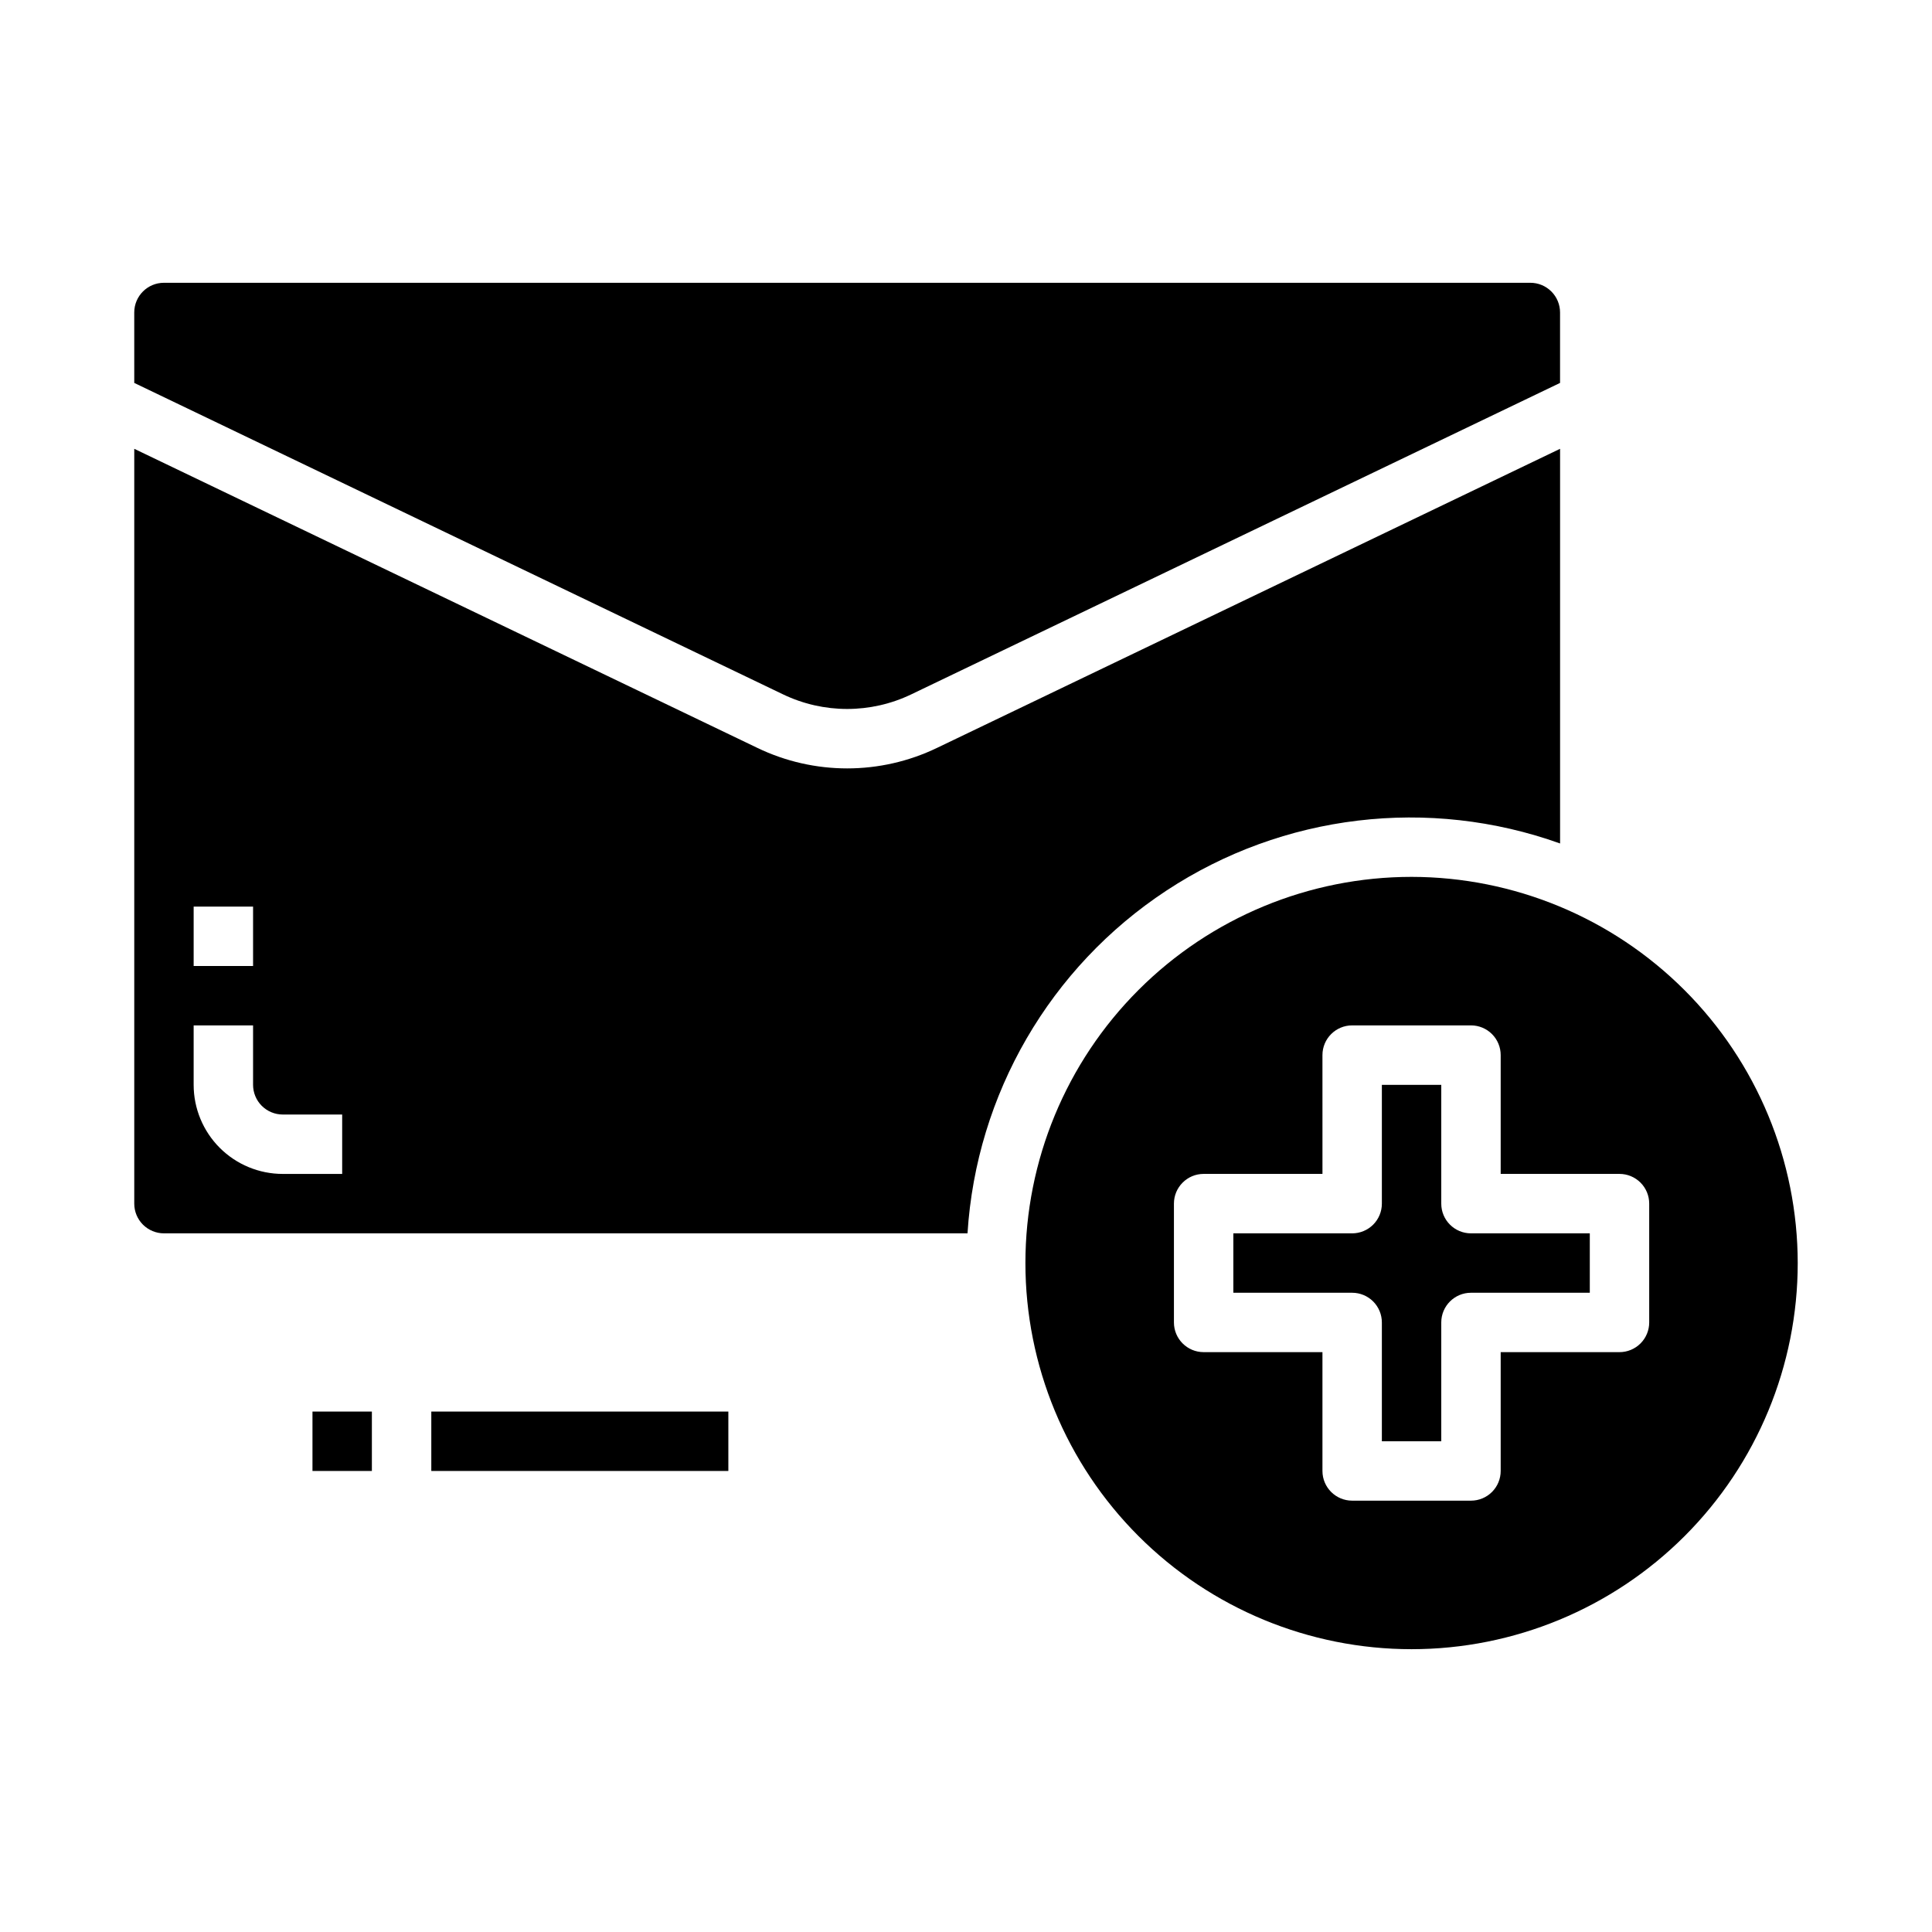
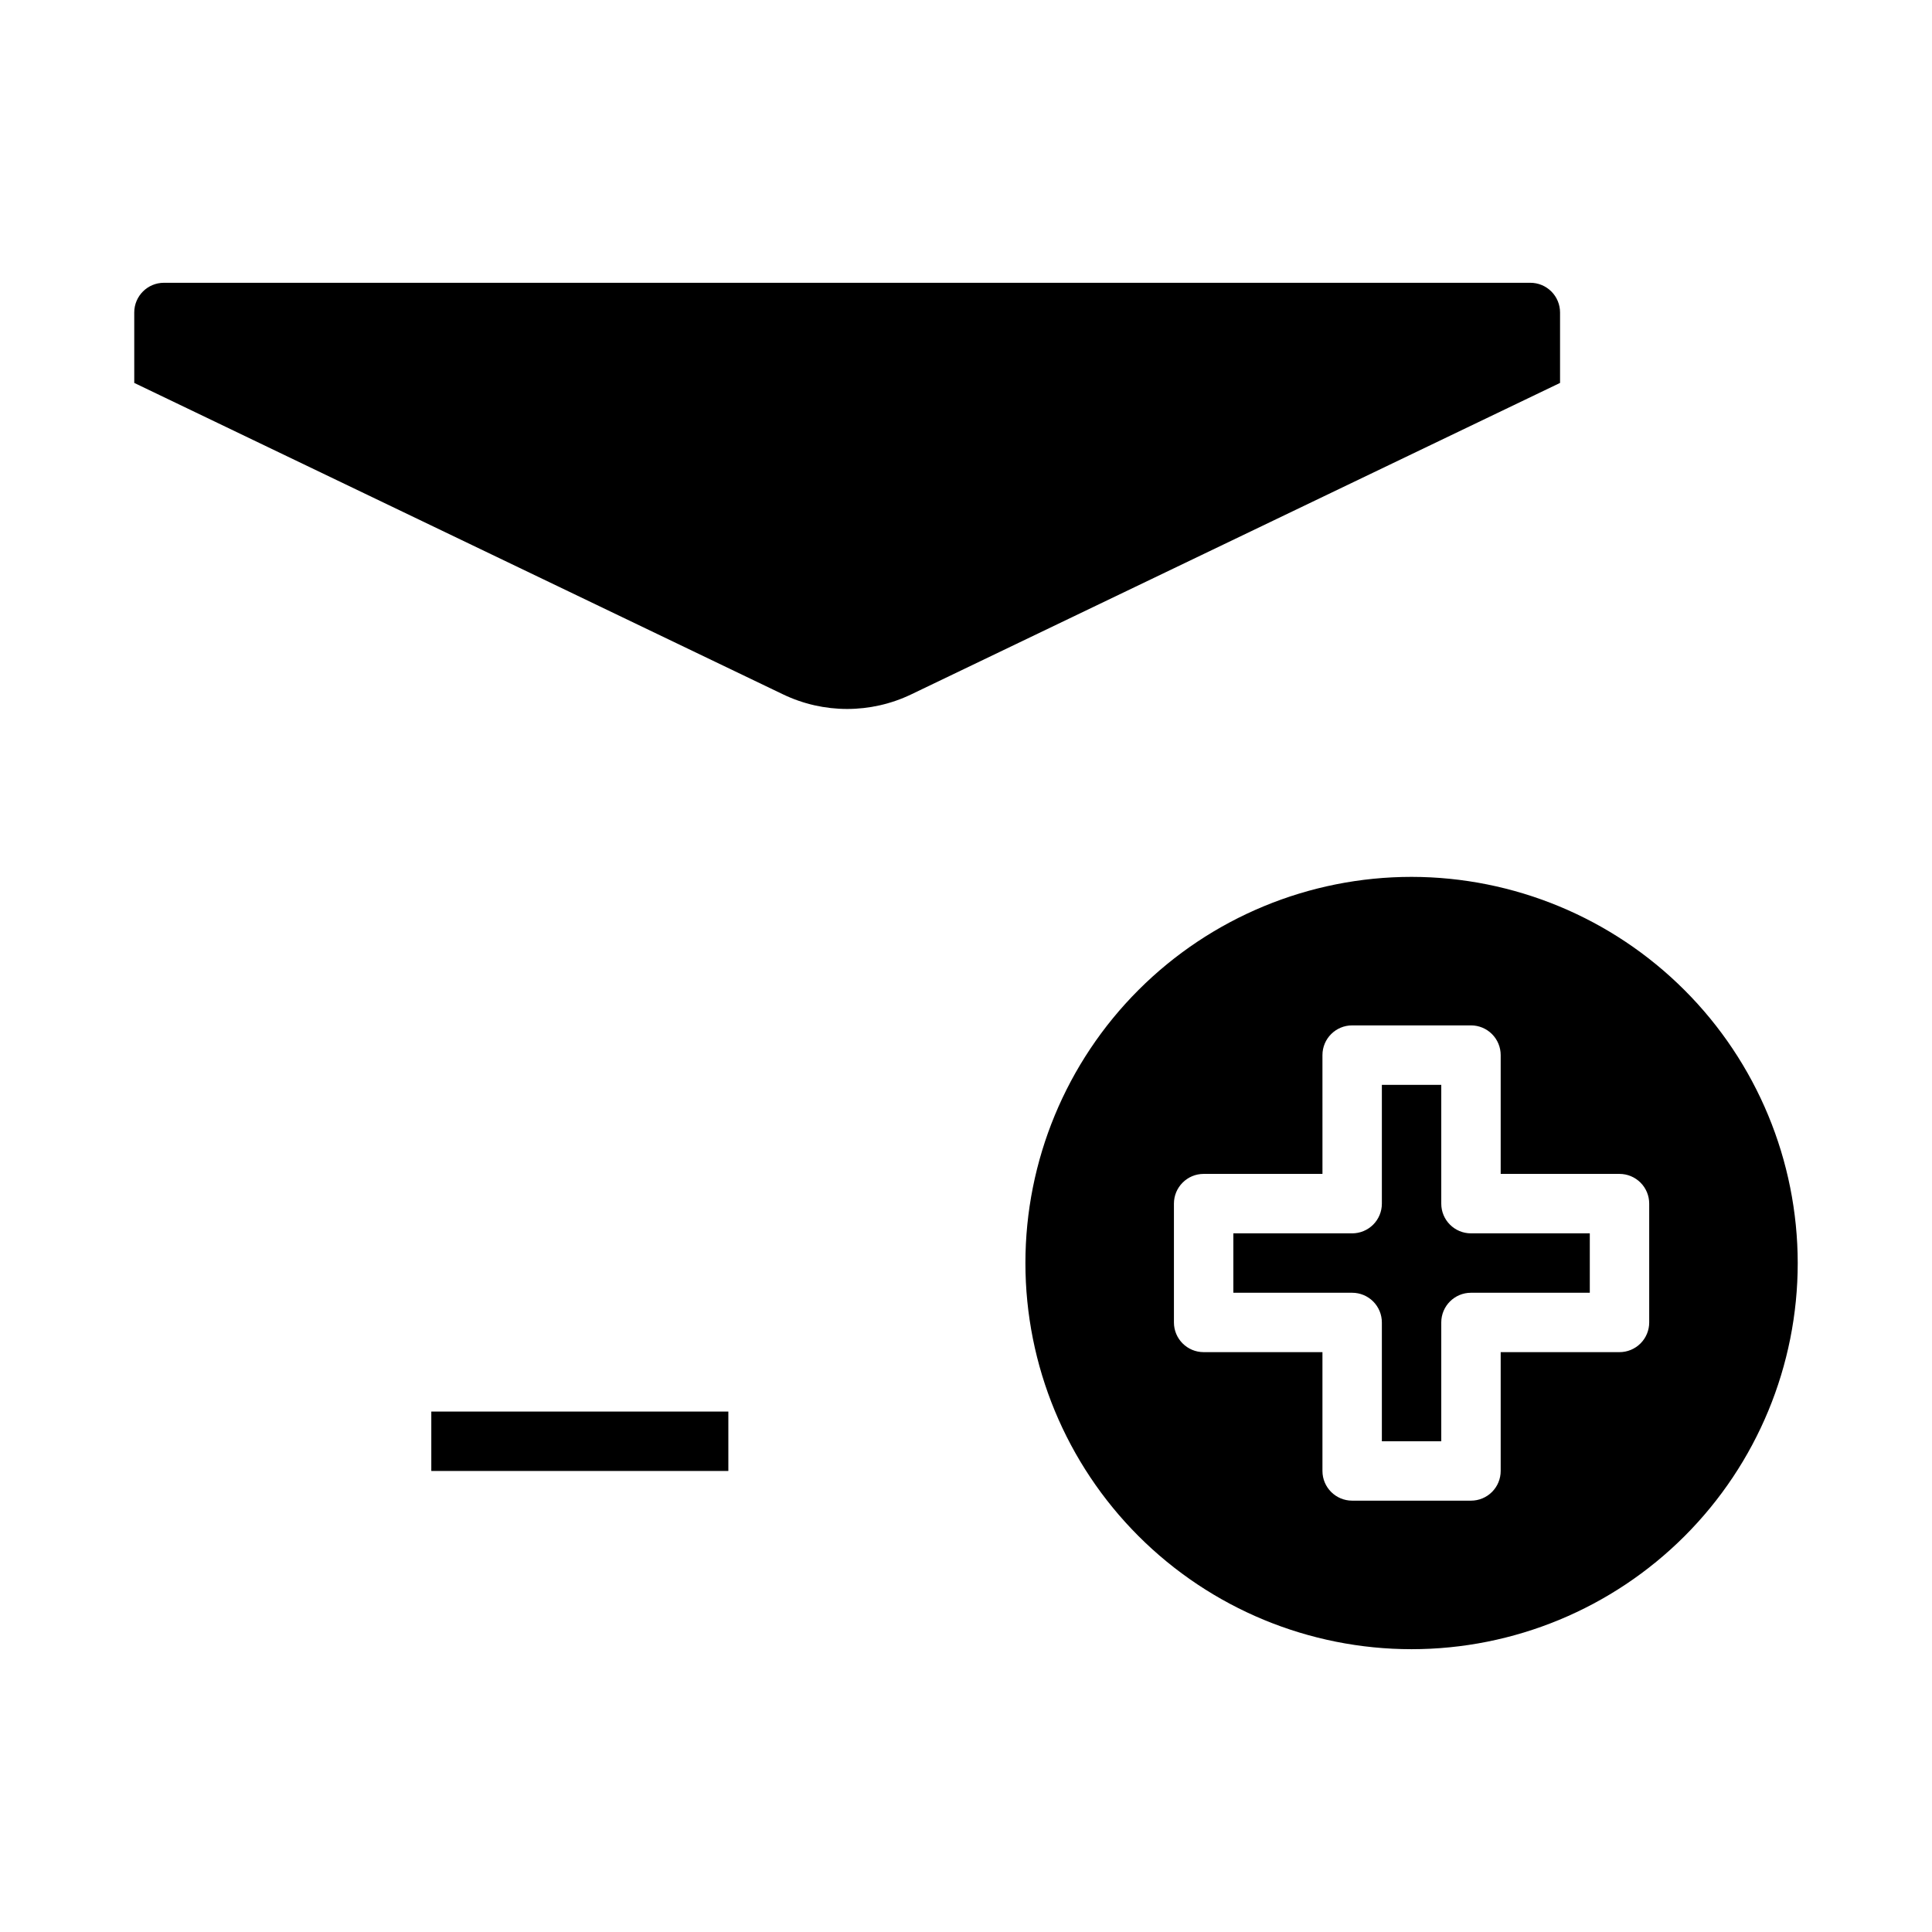
<svg xmlns="http://www.w3.org/2000/svg" fill="#000000" width="800px" height="800px" version="1.1" viewBox="144 144 512 512">
  <g>
-     <path d="m226.81 518.08h15.742v15.742h-15.742z" />
    <path d="m258.3 518.08h78.719v15.742h-78.719z" />
    <path d="m518.08 376.38c-27.141 0-53.172 10.781-72.363 29.973-19.191 19.191-29.973 45.223-29.973 72.363s10.781 53.172 29.973 72.363c19.191 19.191 45.223 29.973 72.363 29.973s53.172-10.781 72.363-29.973c19.191-19.191 29.973-45.223 29.973-72.363-0.031-27.133-10.82-53.145-30.008-72.328-19.184-19.184-45.195-29.977-72.328-30.008zm62.977 118.08v-0.004c0 2.09-0.828 4.094-2.305 5.566-1.477 1.477-3.481 2.309-5.566 2.309h-31.488v31.488c0 2.086-0.828 4.09-2.305 5.566s-3.481 2.305-5.566 2.305h-31.488c-4.348 0-7.875-3.523-7.875-7.871v-31.488h-31.484c-4.348 0-7.875-3.527-7.875-7.875v-31.484c0-4.348 3.527-7.875 7.875-7.875h31.488l-0.004-31.488c0-4.348 3.527-7.871 7.875-7.871h31.488c2.086 0 4.09 0.828 5.566 2.305s2.305 3.481 2.305 5.566v31.488h31.488c2.086 0 4.09 0.832 5.566 2.309 1.477 1.473 2.305 3.477 2.305 5.566z" />
    <path d="m525.95 462.98v-31.488h-15.742v31.488c0 2.086-0.828 4.09-2.305 5.566-1.477 1.473-3.481 2.305-5.566 2.305h-31.488v15.742h31.488c2.086 0 4.09 0.832 5.566 2.305 1.477 1.477 2.305 3.481 2.305 5.566v31.488h15.742v-31.488c0-4.348 3.527-7.871 7.875-7.871h31.488v-15.742h-31.488c-4.348 0-7.875-3.523-7.875-7.871z" />
    <path d="m179.58 245.48 171.89 82.512c10.762 5.188 23.305 5.188 34.07 0l171.89-82.512v-18.668c0-2.086-0.828-4.09-2.305-5.566-1.477-1.477-3.477-2.305-5.566-2.305h-362.11c-4.348 0-7.871 3.523-7.871 7.871z" />
-     <path d="m187.45 470.85h212.95c2.328-36.887 21.859-70.535 52.738-90.848 30.875-20.316 69.508-24.934 104.3-12.473v-104.59l-165.08 79.242c-15.066 7.273-32.625 7.273-47.688 0l-165.09-79.242v200.04c0 2.086 0.828 4.09 2.305 5.566 1.477 1.473 3.481 2.305 5.566 2.305zm7.871-86.594h15.746v15.742l-15.746 0.004zm0 31.488h15.746v15.746c0 2.086 0.828 4.09 2.305 5.566 1.477 1.473 3.481 2.305 5.566 2.305h15.742v15.742h-15.742c-6.262 0-12.27-2.488-16.699-6.914-4.43-4.43-6.918-10.438-6.918-16.699z" />
  </g>
</svg>